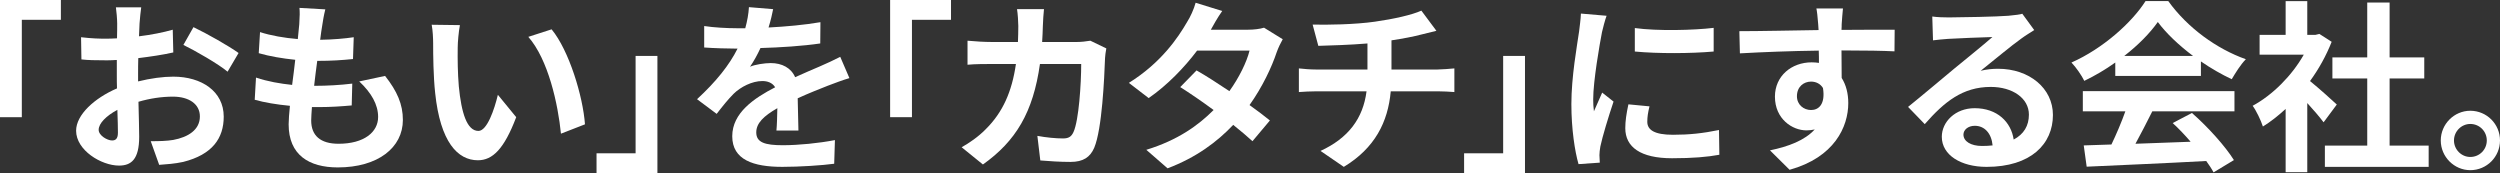
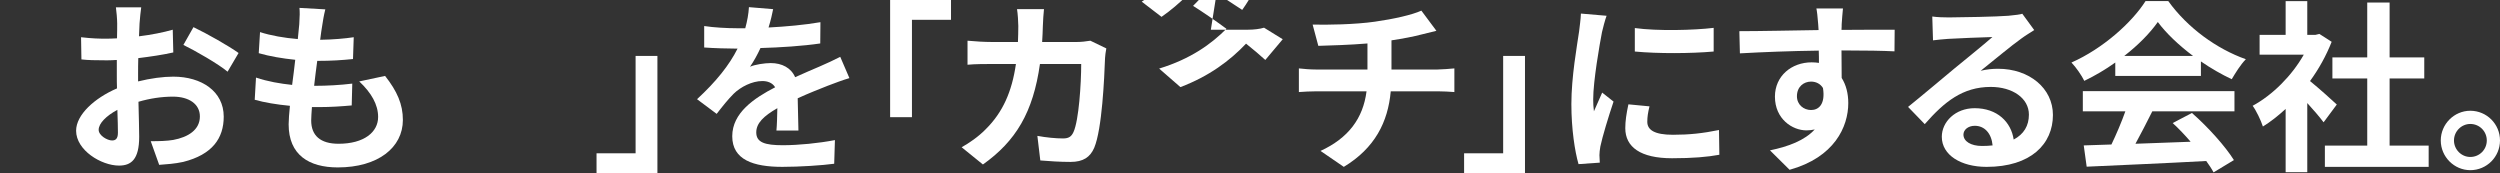
<svg xmlns="http://www.w3.org/2000/svg" id="b" width="1393.195" height="96.466" viewBox="0 0 1393.195 96.466">
  <rect x="0" y="0" width="1393.195" height="96.466" fill="#333333" stroke="none" />
  <defs>
    <style>.d{fill:#fff;stroke-width:0px;}</style>
  </defs>
  <g id="c">
-     <path class="d" d="m33.927,0v11.036H12.16v54.262H0V0h33.927Z" />
    <path class="d" d="m77.77,12.978c-.103,2.248-.205,4.701-.307,7.255,6.744-.818,13.488-2.146,18.803-3.679l.306,12.671c-5.824,1.328-12.875,2.35-19.518,3.168-.103,3.066-.103,6.233-.103,9.197v3.781c6.949-1.737,14-2.657,19.62-2.657,15.737,0,28.103,8.175,28.103,22.277,0,12.058-6.336,21.153-22.584,25.24-4.7,1.022-9.197,1.328-13.387,1.635l-4.7-13.182c4.598,0,8.992-.102,12.568-.715,8.277-1.533,14.817-5.62,14.817-13.08,0-6.949-6.131-11.036-15.021-11.036-6.336,0-12.978,1.022-19.211,2.861.204,8.073.408,16.044.408,19.518,0,12.671-4.496,16.044-11.24,16.044-9.912,0-23.912-8.584-23.912-19.416,0-8.89,10.219-18.189,22.788-23.605-.103-2.453-.103-4.905-.103-7.255v-8.584c-1.941.102-3.781.204-5.416.204-6.847,0-10.832-.102-14.307-.511l-.204-12.365c6.029.715,10.424.818,14.103.818,1.839,0,3.883-.102,5.927-.204.102-3.577.102-6.54.102-8.277,0-2.146-.408-7.153-.715-8.993h14.102c-.307,1.839-.715,6.233-.919,8.89Zm-15.329,65.298c1.84,0,3.271-.818,3.271-4.292,0-2.555-.103-7.255-.307-12.773-6.233,3.372-10.423,7.562-10.423,11.138,0,3.168,4.803,5.927,7.459,5.927Zm70.51-48.744l-6.131,10.423c-4.905-4.19-18.292-11.854-24.627-14.919l5.62-9.912c7.868,3.781,19.723,10.525,25.138,14.409Z" />
    <path class="d" d="m179.552,14.306c-.307,1.737-.716,4.496-1.124,7.868,7.357-.102,13.897-.715,18.7-1.431l-.409,12.16c-6.131.613-11.751,1.022-19.927,1.022-.613,4.496-1.226,9.299-1.737,13.898h.716c6.336,0,13.897-.409,20.54-1.226l-.307,12.16c-5.723.511-11.649.92-18.088.92h-4.087c-.205,3.066-.409,5.62-.409,7.46,0,8.482,5.212,12.978,15.227,12.978,14.306,0,22.072-6.54,22.072-14.919,0-6.949-3.781-13.489-10.525-19.825l14.408-3.066c6.745,8.584,9.912,15.839,9.912,24.525,0,15.43-13.897,26.467-36.276,26.467-16.044,0-27.387-6.949-27.387-24.014,0-2.453.307-6.131.716-10.321-7.46-.715-14.204-1.839-19.62-3.372l.715-12.365c6.643,2.248,13.489,3.372,20.132,4.088.612-4.599,1.226-9.401,1.736-14-7.051-.715-14.306-1.942-20.335-3.679l.715-11.752c5.928,1.942,13.592,3.27,21.051,3.883.307-3.168.613-5.927.817-8.277.307-4.803.307-6.847.103-9.095l14.408.818c-.919,3.679-1.328,6.438-1.736,9.095Z" />
-     <path class="d" d="m255.075,26.467c-.103,6.642,0,14.306.613,21.664,1.431,14.715,4.496,24.832,10.934,24.832,4.803,0,8.891-11.956,10.832-20.131l10.219,12.467c-6.744,17.781-13.182,24.014-21.357,24.014-11.24,0-20.948-10.117-23.81-37.503-1.021-9.401-1.124-21.357-1.124-27.591,0-2.861-.204-7.255-.817-10.423l15.737.204c-.716,3.679-1.227,9.606-1.227,12.467Zm70.918,42.817l-13.386,5.212c-1.636-16.452-7.052-41.284-18.189-53.955l12.978-4.19c9.708,11.752,17.474,37.299,18.598,52.933Z" />
    <path class="d" d="m332.436,96.466v-11.036h21.766V31.167h12.161v65.298h-33.927Z" />
    <path class="d" d="m428.291,15.328c9.708-.511,19.927-1.431,28.92-2.964l-.103,11.854c-9.708,1.431-22.277,2.248-33.313,2.555-1.737,3.781-3.781,7.46-5.824,10.423,2.656-1.226,8.175-2.044,11.547-2.044,6.233,0,11.343,2.657,13.591,7.868,5.314-2.453,9.605-4.19,13.796-6.029,3.985-1.737,7.562-3.372,11.343-5.314l5.109,11.854c-3.271.92-8.687,2.964-12.16,4.292-4.599,1.839-10.424,4.088-16.657,6.949.103,5.723.307,13.284.409,17.985h-12.263c.307-3.066.408-7.971.511-12.467-7.664,4.394-11.752,8.379-11.752,13.489,0,5.62,4.804,7.153,14.817,7.153,8.687,0,20.029-1.124,29.021-2.861l-.408,13.182c-6.745.92-19.313,1.737-28.92,1.737-16.043,0-27.897-3.883-27.897-17.065,0-13.08,12.263-21.255,23.912-27.284-1.532-2.555-4.292-3.474-7.152-3.474-5.723,0-12.059,3.27-15.941,7.051-3.066,3.066-6.029,6.744-9.504,11.241l-10.935-8.175c10.73-9.912,17.985-19.007,22.584-28.204h-1.328c-4.19,0-11.649-.204-17.271-.613v-11.956c5.212.818,12.774,1.226,17.985,1.226h4.905c1.124-4.088,1.839-8.073,2.044-11.752l13.488,1.124c-.511,2.555-1.226,5.927-2.555,10.219Z" />
    <path class="d" d="m529.973,0v11.036h-21.767v54.262h-12.16V0h33.927Z" />
    <path class="d" d="m581.172,14.204c-.103,3.168-.204,6.233-.409,9.197h19.212c2.555,0,5.212-.307,7.664-.715l8.891,4.292c-.307,1.635-.716,4.292-.716,5.416-.408,11.036-1.635,39.547-6.029,49.97-2.248,5.212-6.131,7.868-13.182,7.868-5.825,0-11.956-.409-16.861-.818l-1.635-13.693c5.007.92,10.32,1.431,14.306,1.431,3.271,0,4.701-1.124,5.825-3.577,2.964-6.438,4.292-26.875,4.292-37.912h-22.992c-3.781,26.978-13.489,43.021-31.781,55.999l-11.854-9.606c4.189-2.35,9.299-5.825,13.387-10.014,9.504-9.401,14.613-20.846,16.861-36.379h-13.489c-3.475,0-9.095,0-13.488.409v-13.387c4.292.409,9.605.715,13.488.715h14.613c.102-2.861.204-5.825.204-8.89,0-2.248-.307-6.949-.715-9.401h15.021c-.307,2.35-.511,6.642-.613,9.095Z" />
-     <path class="d" d="m674.781,16.554h20.744c3.168,0,6.642-.409,8.891-1.124l10.423,6.438c-1.124,1.942-2.452,4.701-3.372,7.255-2.76,8.277-7.869,19.211-15.124,29.43,4.395,3.168,8.38,6.131,11.343,8.584l-9.708,11.547c-2.759-2.555-6.54-5.723-10.729-9.095-8.992,9.504-20.642,18.19-36.583,24.219l-11.854-10.321c17.679-5.416,29.021-13.693,37.503-22.175-6.642-4.905-13.387-9.503-18.598-12.773l9.095-9.299c5.416,3.066,11.854,7.255,18.291,11.547,5.314-7.358,9.708-16.248,11.241-22.584h-29.226c-7.153,9.503-16.657,19.314-26.978,26.467l-11.037-8.482c17.884-11.138,27.387-25.138,32.496-34.029,1.635-2.453,3.781-7.153,4.701-10.628l14.817,4.598c-2.555,3.577-5.11,8.175-6.336,10.423Z" />
+     <path class="d" d="m674.781,16.554h20.744c3.168,0,6.642-.409,8.891-1.124l10.423,6.438l-9.708,11.547c-2.759-2.555-6.54-5.723-10.729-9.095-8.992,9.504-20.642,18.19-36.583,24.219l-11.854-10.321c17.679-5.416,29.021-13.693,37.503-22.175-6.642-4.905-13.387-9.503-18.598-12.773l9.095-9.299c5.416,3.066,11.854,7.255,18.291,11.547,5.314-7.358,9.708-16.248,11.241-22.584h-29.226c-7.153,9.503-16.657,19.314-26.978,26.467l-11.037-8.482c17.884-11.138,27.387-25.138,32.496-34.029,1.635-2.453,3.781-7.153,4.701-10.628l14.817,4.598c-2.555,3.577-5.11,8.175-6.336,10.423Z" />
    <path class="d" d="m766.345,12.058c10.22-1.431,20.643-3.781,25.752-6.131l8.379,11.241c-3.474.818-6.131,1.533-7.868,1.942-5.007,1.328-11.036,2.453-17.168,3.372v16.248h25.752c2.248,0,7.051-.409,9.299-.613v13.182c-2.759-.204-6.233-.409-8.992-.409h-26.467c-1.533,17.168-8.891,31.678-26.16,42.102l-12.978-8.89c15.532-7.153,23.707-18.087,25.648-33.211h-28.102c-3.168,0-6.948.204-9.605.409v-13.182c2.759.307,6.233.613,9.401.613h28.817v-14.511c-9.811.818-20.54,1.124-27.387,1.328l-3.168-11.854c7.767.204,23.605,0,34.846-1.635Z" />
    <path class="d" d="m815.911,96.466v-11.036h21.766V31.167h12.161v65.298h-33.927Z" />
    <path class="d" d="m892.758,17.883c-1.328,6.847-4.904,27.284-4.904,37.503,0,1.942.102,4.598.408,6.642,1.533-3.474,3.168-7.051,4.599-10.423l6.336,5.007c-2.861,8.482-6.233,19.62-7.357,25.036-.307,1.533-.512,3.781-.512,4.803,0,1.124.103,2.759.205,4.19l-11.854.818c-2.043-7.051-3.985-19.518-3.985-33.416,0-15.328,3.168-32.598,4.292-40.466.307-2.861.92-6.744,1.022-10.014l14.306,1.226c-.817,2.146-2.146,7.255-2.555,9.095Zm25.241,49.97c0,4.496,3.883,7.255,14.306,7.255,9.095,0,16.657-.818,25.649-2.657l.204,13.795c-6.642,1.226-14.817,1.942-26.364,1.942-17.576,0-26.058-6.234-26.058-16.759,0-3.985.613-8.073,1.737-13.284l11.751,1.124c-.817,3.372-1.226,5.825-1.226,8.584Zm36.991-52.32v13.182c-12.568,1.124-31.064,1.226-43.94,0v-13.08c12.569,1.737,32.904,1.226,43.94-.102Z" />
    <path class="d" d="m1026.323,13.489c0,.818,0,1.942-.103,3.168,10.321,0,24.321-.204,29.635-.102l-.103,12.058c-6.131-.307-15.635-.511-29.532-.511,0,5.212.103,10.832.103,15.328,2.452,3.883,3.679,8.686,3.679,14,0,13.284-7.767,30.248-32.7,37.197l-10.935-10.832c10.321-2.146,19.313-5.518,24.935-11.649-1.431.307-2.964.511-4.599.511-7.868,0-17.576-6.336-17.576-18.803,0-11.547,9.299-19.109,20.438-19.109,1.431,0,2.759.102,4.087.307,0-2.248,0-4.599-.102-6.847-15.431.204-31.372.818-43.941,1.533l-.307-12.365c11.649,0,30.248-.409,44.146-.613-.103-1.328-.103-2.35-.204-3.168-.307-4.19-.716-7.664-1.022-8.89h14.817c-.204,1.635-.613,7.153-.715,8.788Zm-17.065,47.824c4.292,0,8.072-3.27,6.643-12.263-1.431-2.35-3.884-3.577-6.643-3.577-3.985,0-7.868,2.759-7.868,8.175,0,4.701,3.78,7.664,7.868,7.664Z" />
    <path class="d" d="m1086.108,9.708c5.416,0,27.284-.409,33.109-.92,4.189-.409,6.54-.715,7.766-1.124l6.643,9.095c-2.351,1.533-4.803,2.963-7.153,4.701-5.518,3.883-16.248,12.876-22.686,17.985,3.372-.818,6.438-1.124,9.708-1.124,17.372,0,30.554,10.832,30.554,25.751,0,16.146-12.262,28.919-36.991,28.919-14.204,0-24.935-6.54-24.935-16.759,0-8.277,7.46-15.941,18.292-15.941,12.671,0,20.335,7.766,21.766,17.474,5.621-2.963,8.482-7.664,8.482-13.898,0-9.197-9.197-15.43-21.256-15.43-15.635,0-25.854,8.277-36.787,20.744l-9.3-9.606c7.256-5.825,19.62-16.248,25.649-21.255,5.723-4.701,16.351-13.284,21.357-17.679-5.212.102-19.313.715-24.729,1.022-2.759.204-6.029.511-8.379.818l-.409-13.284c2.861.409,6.438.511,9.299.511Zm18.395,71.634c2.146,0,4.087-.102,5.927-.307-.613-6.642-4.395-10.934-9.912-10.934-3.884,0-6.336,2.35-6.336,4.905,0,3.781,4.189,6.336,10.321,6.336Z" />
    <path class="d" d="m1178.798,34.846c-5.416,3.883-11.343,7.358-17.27,10.219-1.431-2.963-4.599-7.562-7.153-10.219,17.372-7.664,33.62-22.175,41.284-34.233h12.671c10.832,15.022,27.08,26.671,43.226,32.394-3.065,3.168-5.723,7.562-7.868,11.138-5.62-2.657-11.548-6.029-17.168-9.912v8.073h-47.722v-7.46Zm-18.087,15.941h84.509v11.241h-45.78c-2.963,6.029-6.335,12.365-9.4,18.087,9.81-.307,20.335-.715,30.758-1.124-3.168-3.679-6.642-7.358-10.014-10.423l10.729-5.62c9.095,7.971,18.598,18.598,23.401,26.262l-11.344,6.847c-1.021-1.942-2.452-4.088-4.087-6.336-24.015,1.328-49.255,2.35-66.627,3.168l-1.635-11.854,15.431-.511c2.759-5.723,5.62-12.467,7.766-18.496h-23.707v-11.241Zm61.415-19.62c-7.869-5.927-14.92-12.569-19.62-18.905-4.395,6.233-10.935,12.876-18.701,18.905h38.321Z" />
    <path class="d" d="m1294.887,68.159c-2.146-2.861-5.62-6.949-9.095-10.73v38.525h-12.058v-35.255c-4.088,3.781-8.38,7.153-12.672,9.81-1.021-3.27-3.883-9.197-5.723-11.547,11.139-6.029,21.868-16.759,28.511-28.51h-24.627v-11.036h14.511V.613h12.058v18.803h4.599l2.146-.511,6.847,4.394c-3.065,7.766-7.152,15.124-12.058,21.868,4.905,3.985,12.773,11.036,14.919,13.08l-7.357,9.912Zm58.554,12.978v11.854h-57.838v-11.854h23.605v-37.401h-19.416v-11.752h19.416V1.431h12.467v30.554h19.313v11.752h-19.313v37.401h21.766Z" />
    <path class="d" d="m1393.195,78.276c0,9.095-7.357,16.554-16.554,16.554-8.993,0-16.452-7.46-16.452-16.554s7.459-16.555,16.452-16.555c9.196,0,16.554,7.46,16.554,16.555Zm-7.357,0c0-5.109-4.087-9.197-9.196-9.197-4.905,0-9.095,4.088-9.095,9.197s4.189,9.197,9.095,9.197c5.109,0,9.196-4.088,9.196-9.197Z" />
  </g>
</svg>